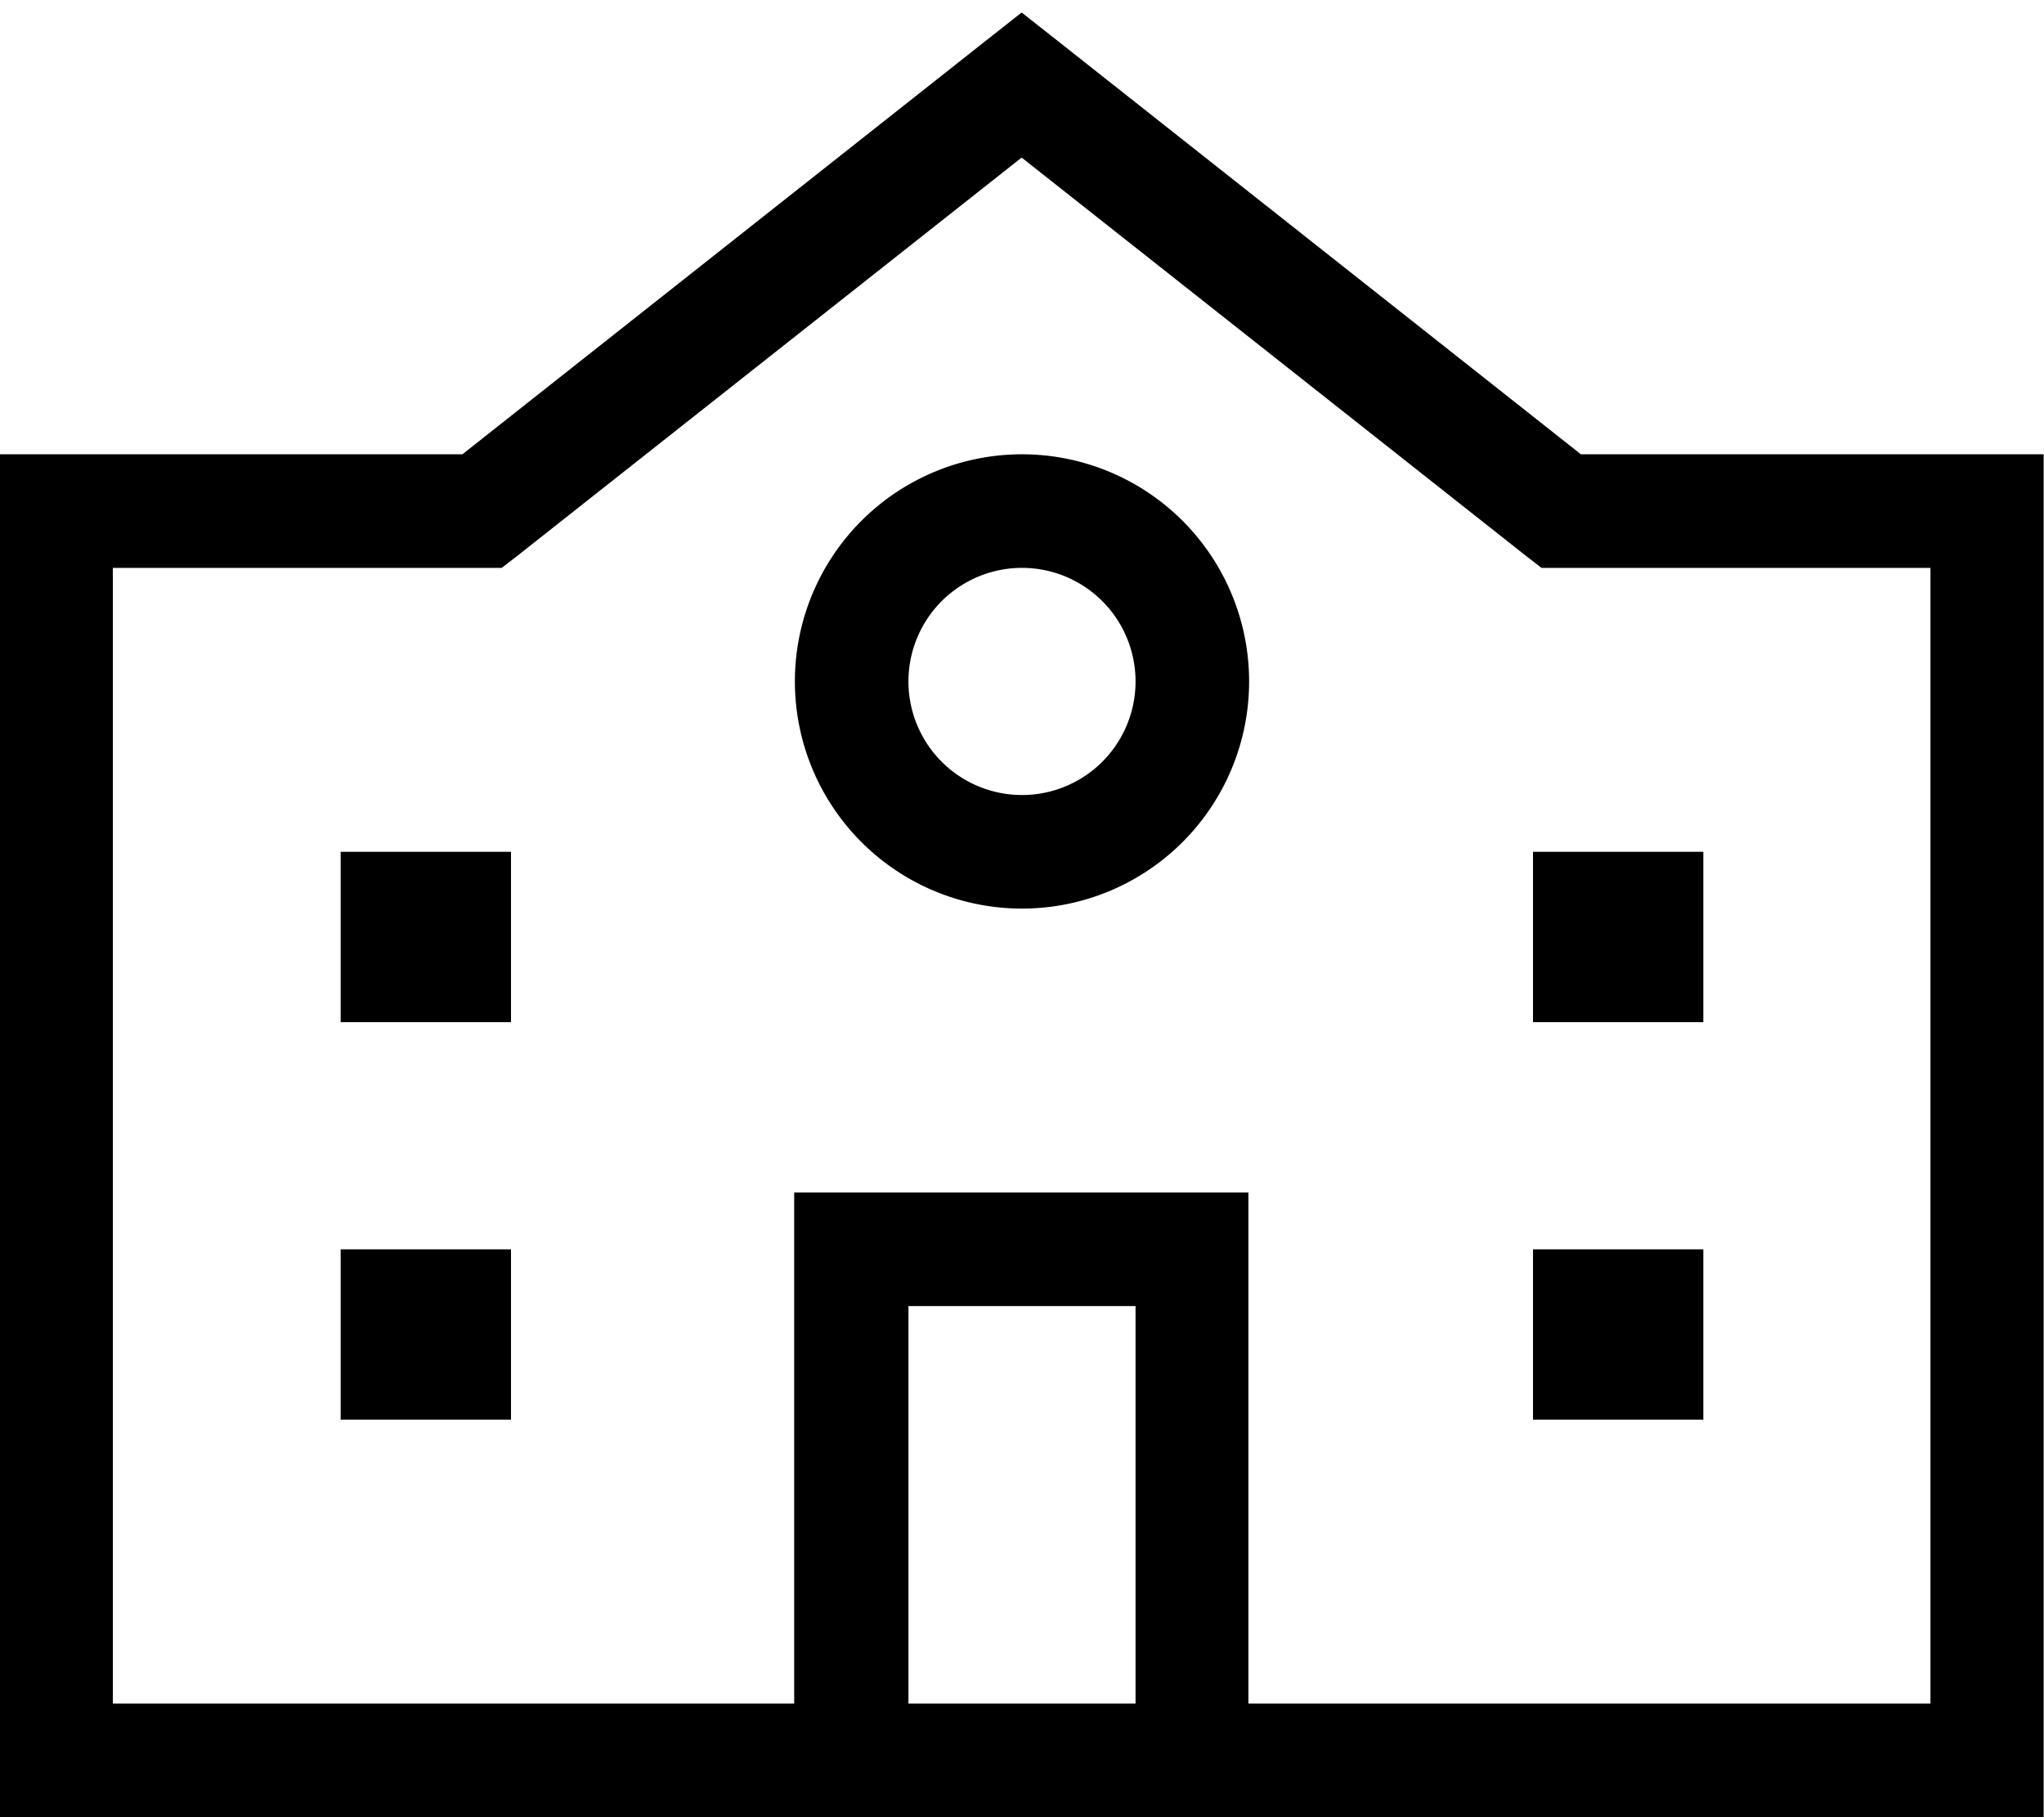
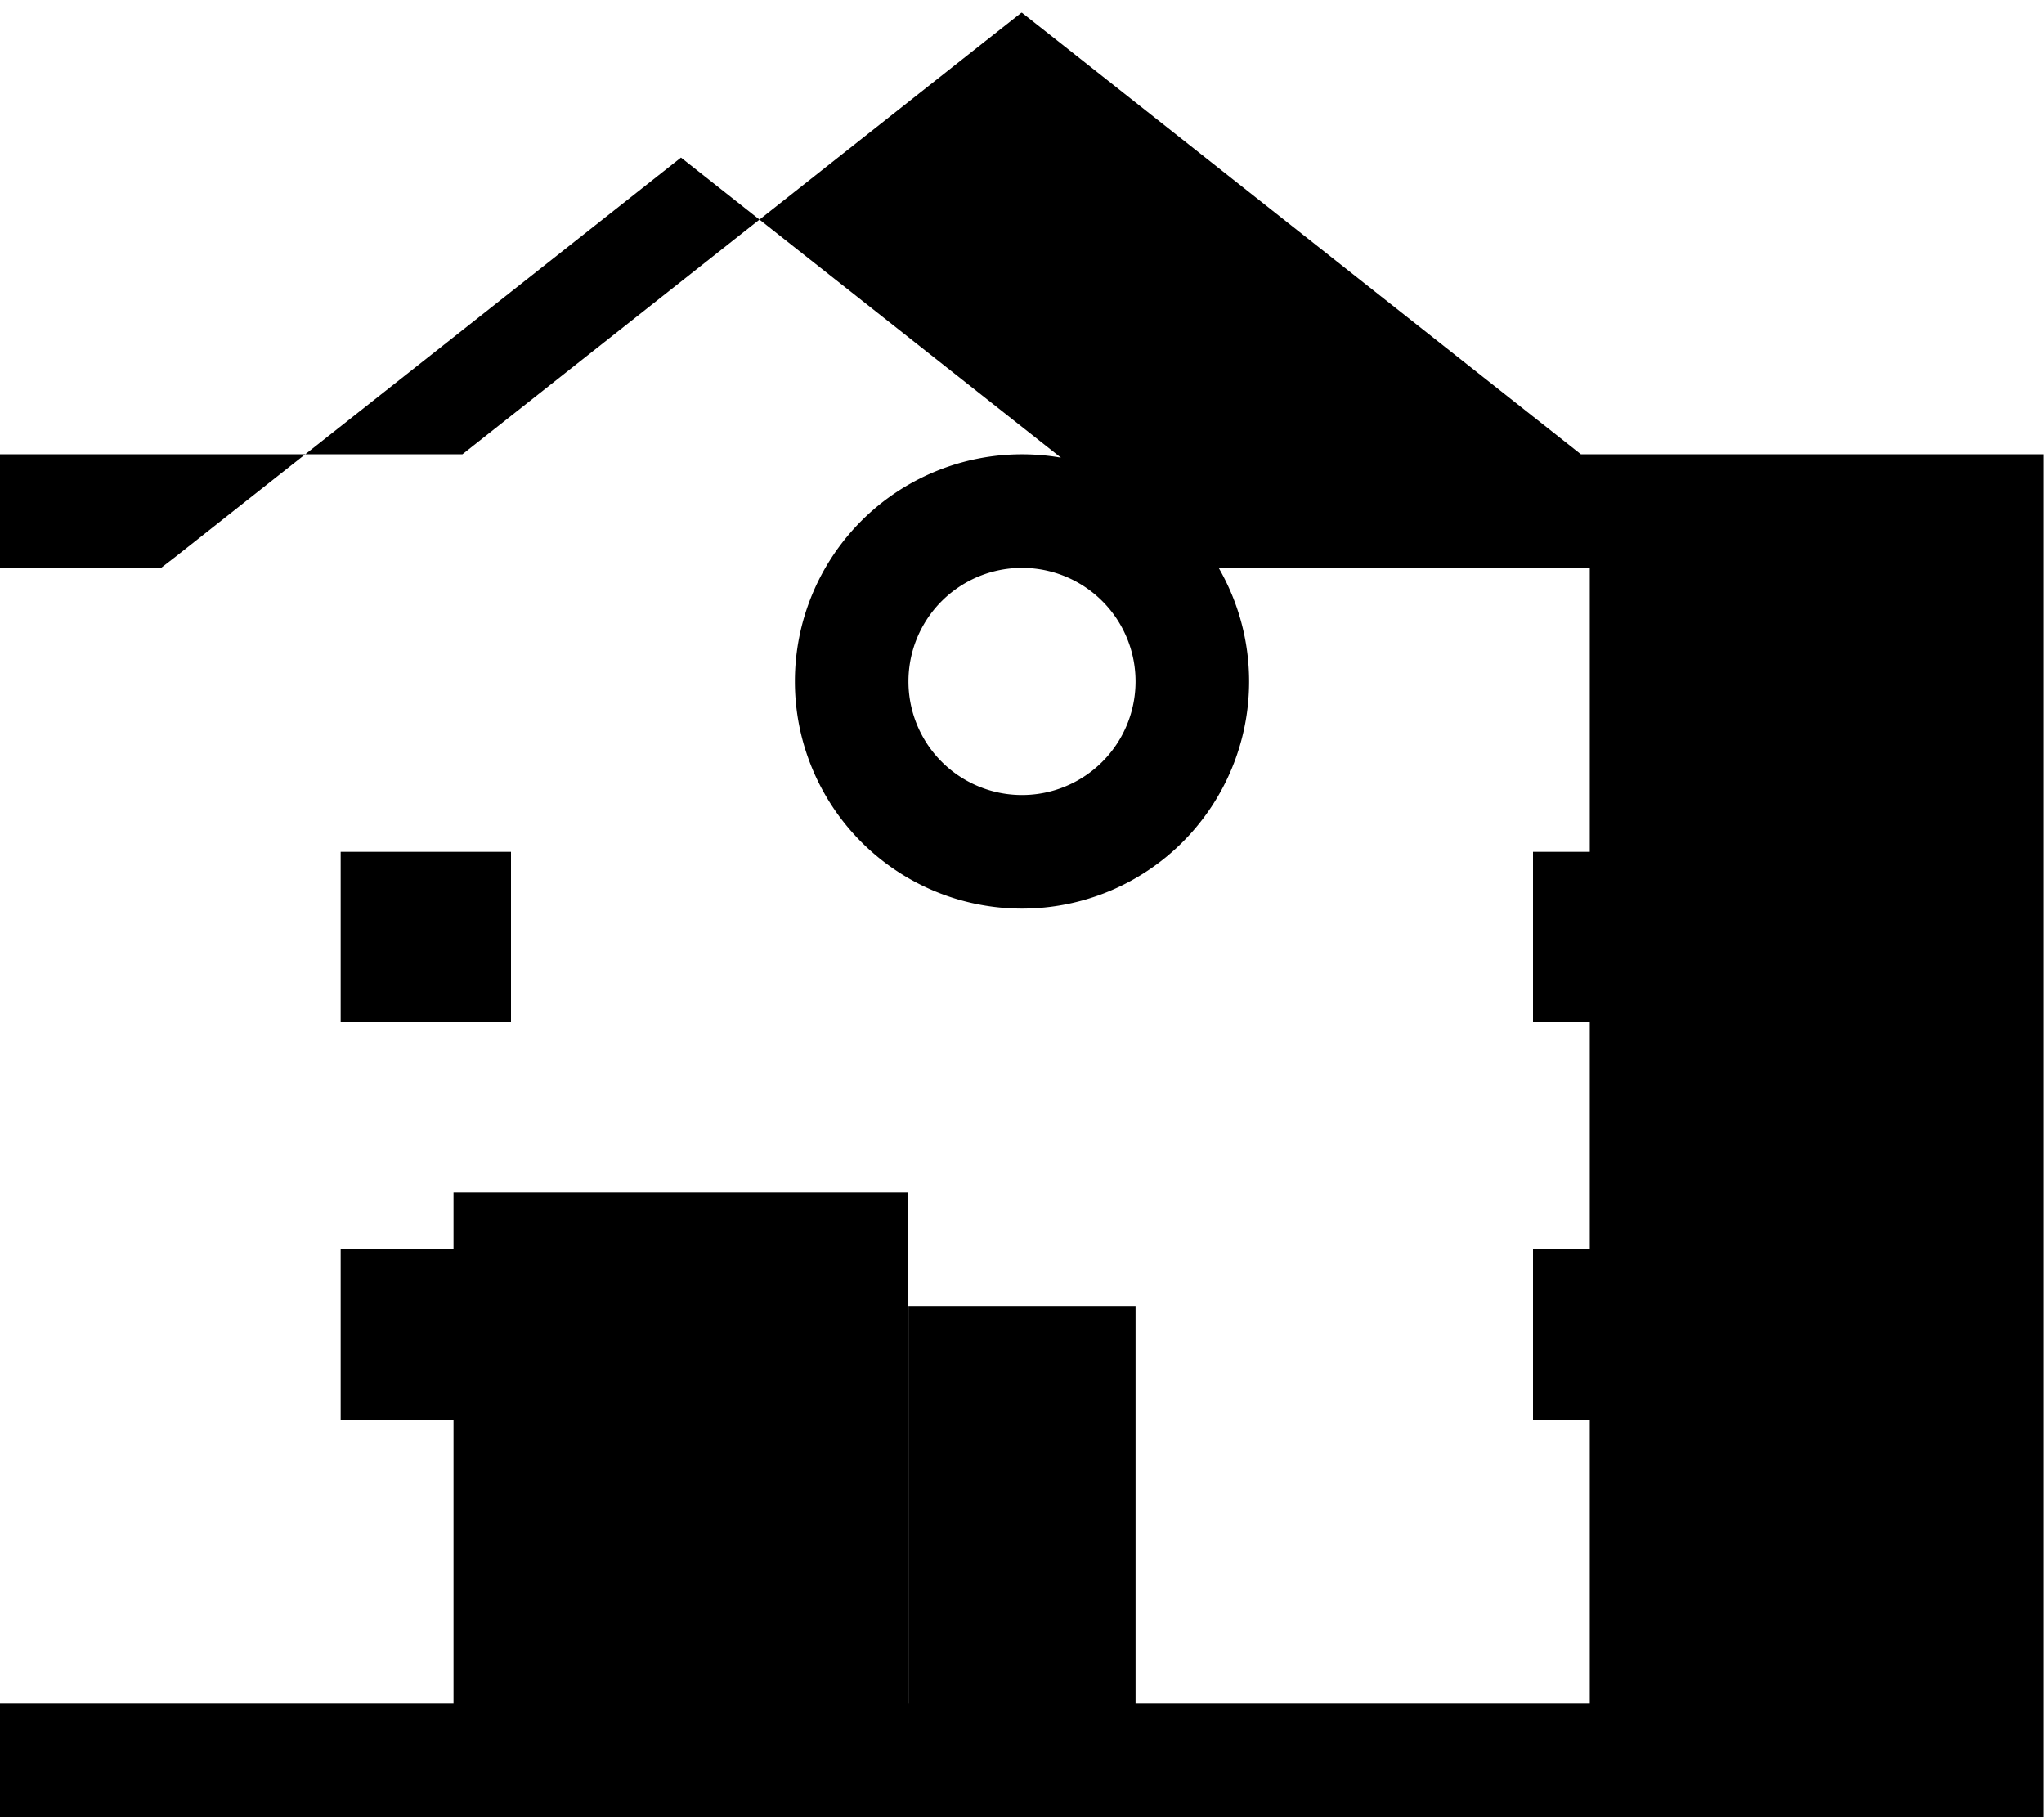
<svg xmlns="http://www.w3.org/2000/svg" viewBox="0 0 576 512">
-   <path fill="currentColor" d="M288 3.6l9.9 7.8 147.6 116.6 130.4 0 0 384-576 0 0-384 130.4 0 147.6-116.6 9.9-7.8zM256 480l64 0 0-112-64 0 0 112zm96 0l192 0 0-320-109.6 0-4.4-3.4-142.1-112.2-142.1 112.2-4.4 3.4-109.6 0 0 320 192 0 0-144 128 0 0 144zM144 400l-48 0 0-48 48 0 0 48zM96 288l0-48 48 0 0 48-48 0zM480 400l-48 0 0-48 48 0 0 48zM432 288l0-48 48 0 0 48-48 0zM288 224a32 32 0 1 0 0-64 32 32 0 1 0 0 64zm0-96a64 64 0 1 1 0 128 64 64 0 1 1 0-128z" />
+   <path fill="currentColor" d="M288 3.6l9.9 7.8 147.6 116.6 130.4 0 0 384-576 0 0-384 130.4 0 147.6-116.6 9.9-7.8zM256 480l64 0 0-112-64 0 0 112zl192 0 0-320-109.6 0-4.4-3.4-142.1-112.2-142.1 112.2-4.4 3.4-109.6 0 0 320 192 0 0-144 128 0 0 144zM144 400l-48 0 0-48 48 0 0 48zM96 288l0-48 48 0 0 48-48 0zM480 400l-48 0 0-48 48 0 0 48zM432 288l0-48 48 0 0 48-48 0zM288 224a32 32 0 1 0 0-64 32 32 0 1 0 0 64zm0-96a64 64 0 1 1 0 128 64 64 0 1 1 0-128z" />
</svg>